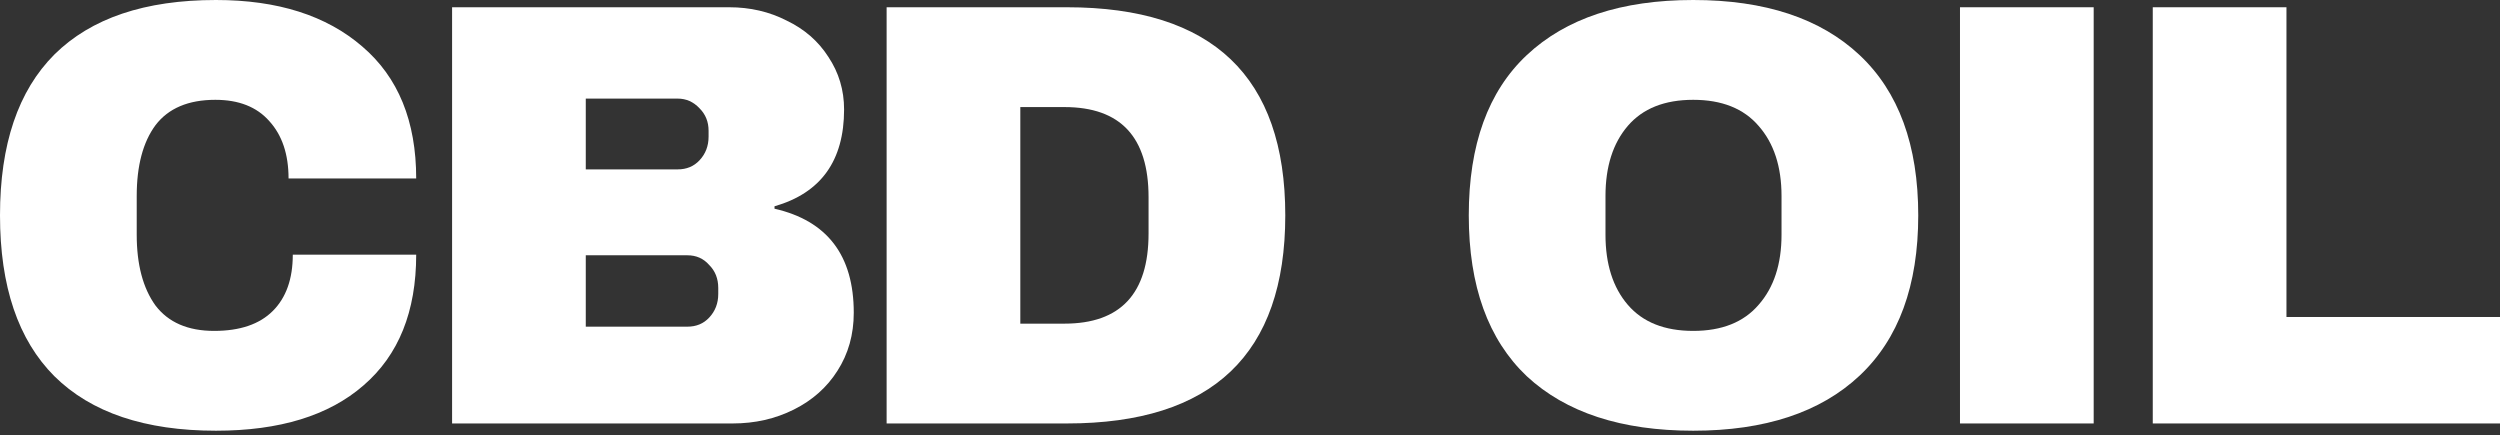
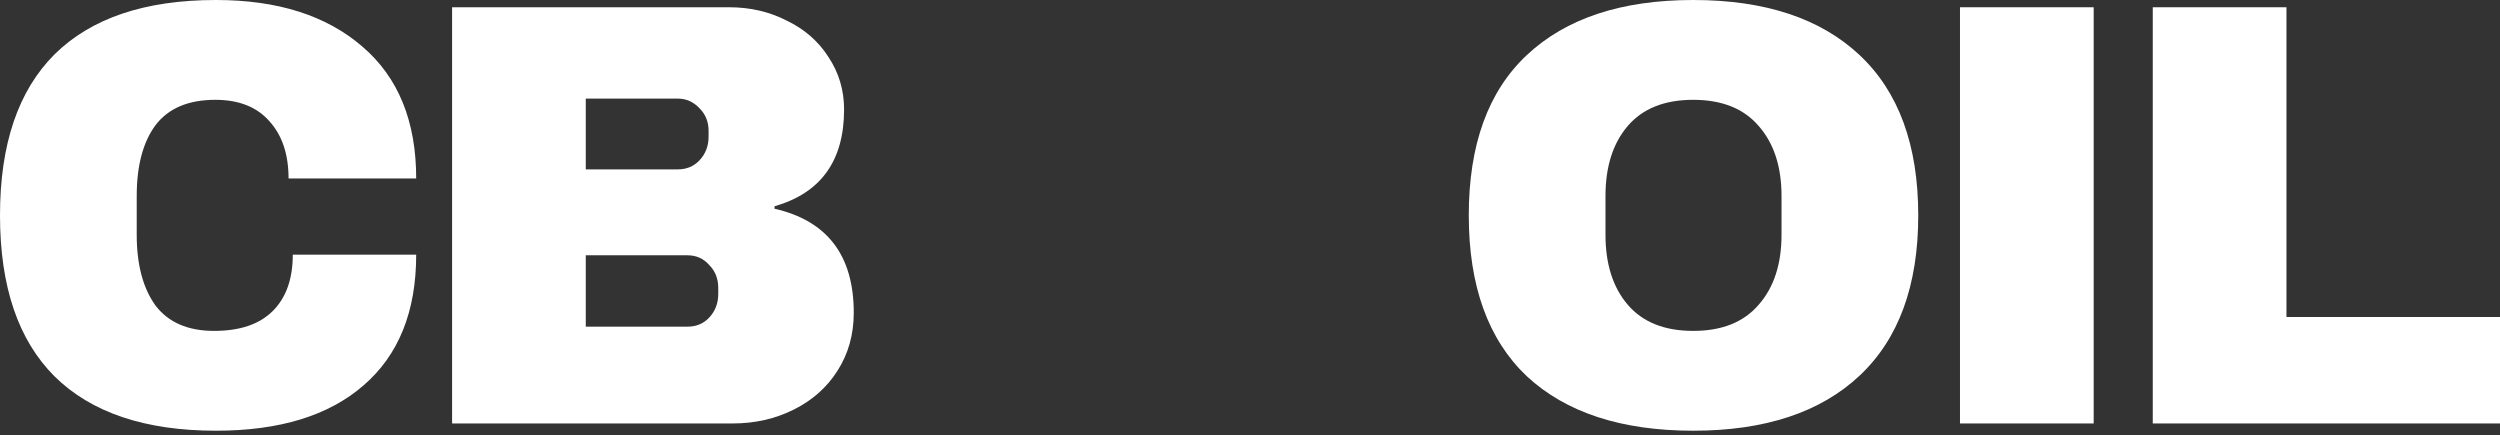
<svg xmlns="http://www.w3.org/2000/svg" fill="none" height="100%" overflow="visible" preserveAspectRatio="none" style="display: block;" viewBox="0 0 339 59" width="100%">
  <rect x="0" y="0" width="339" height="59" fill="#333333" stroke="none" />
  <g id="CBD OIL">
    <path d="M29.285 0C37.652 0 44.269 2.105 49.136 6.316C54.003 10.473 56.436 16.433 56.436 24.199H39.128C39.128 20.918 38.253 18.32 36.503 16.406C34.808 14.492 32.374 13.535 29.203 13.535C25.539 13.535 22.832 14.683 21.082 16.98C19.386 19.277 18.539 22.476 18.539 26.578V31.828C18.539 35.874 19.386 39.074 21.082 41.425C22.832 43.722 25.484 44.87 29.038 44.87C32.538 44.87 35.191 43.968 36.995 42.163C38.8 40.359 39.702 37.816 39.702 34.535H56.436C56.436 42.245 54.058 48.151 49.3 52.253C44.597 56.354 37.925 58.405 29.285 58.405C19.66 58.405 12.359 55.944 7.383 51.023C2.461 46.101 0 38.827 0 29.203C0 19.578 2.461 12.305 7.383 7.383C12.359 2.461 19.66 0 29.285 0Z" fill="white" />
    <path d="M98.872 0.984C101.716 0.984 104.313 1.586 106.665 2.789C109.071 3.937 110.958 5.578 112.325 7.711C113.747 9.844 114.458 12.222 114.458 14.847C114.458 21.793 111.313 26.168 105.024 27.972V28.3C112.188 29.941 115.77 34.644 115.77 42.409C115.77 45.362 115.032 47.987 113.555 50.284C112.134 52.526 110.165 54.276 107.649 55.534C105.134 56.792 102.372 57.421 99.364 57.421H61.303V0.984H98.872ZM79.431 22.968H91.9C93.103 22.968 94.087 22.558 94.853 21.738C95.673 20.863 96.083 19.797 96.083 18.539V17.718C96.083 16.515 95.673 15.504 94.853 14.683C94.032 13.808 93.048 13.371 91.9 13.371H79.431V22.968ZM79.431 44.296H93.212C94.415 44.296 95.4 43.886 96.165 43.066C96.985 42.191 97.395 41.124 97.395 39.866V39.046C97.395 37.788 96.985 36.749 96.165 35.929C95.4 35.054 94.415 34.617 93.212 34.617H79.431V44.296Z" fill="white" />
-     <path d="M144.671 0.984C164.413 0.984 174.284 10.39 174.284 29.203C174.284 48.015 164.413 57.421 144.671 57.421H120.226V0.984H144.671ZM138.355 43.886H144.343C151.944 43.886 155.745 39.812 155.745 31.663V26.742C155.745 18.593 151.944 14.519 144.343 14.519H138.355V43.886Z" fill="white" />
    <path d="M229.599 0C239.333 0 246.852 2.488 252.157 7.465C257.461 12.441 260.114 19.687 260.114 29.203C260.114 38.718 257.461 45.964 252.157 50.941C246.852 55.917 239.333 58.405 229.599 58.405C219.864 58.405 212.345 55.944 207.04 51.023C201.791 46.046 199.166 38.773 199.166 29.203C199.166 19.632 201.791 12.386 207.04 7.465C212.345 2.488 219.864 0 229.599 0ZM229.599 13.535C225.716 13.535 222.763 14.711 220.739 17.062C218.716 19.414 217.704 22.585 217.704 26.578V31.828C217.704 35.82 218.716 38.992 220.739 41.343C222.763 43.694 225.716 44.87 229.599 44.87C233.481 44.87 236.434 43.694 238.458 41.343C240.536 38.992 241.575 35.82 241.575 31.828V26.578C241.575 22.585 240.536 19.414 238.458 17.062C236.434 14.711 233.481 13.535 229.599 13.535Z" fill="white" />
    <path d="M265.774 57.421V0.984H283.903V57.421H265.774Z" fill="white" />
-     <path d="M291.915 0.984H310.044V42.984H339V57.421H291.915V0.984Z" fill="white" />
+     <path d="M291.915 0.984H310.044V42.984H339V57.421H291.915Z" fill="white" />
  </g>
</svg>